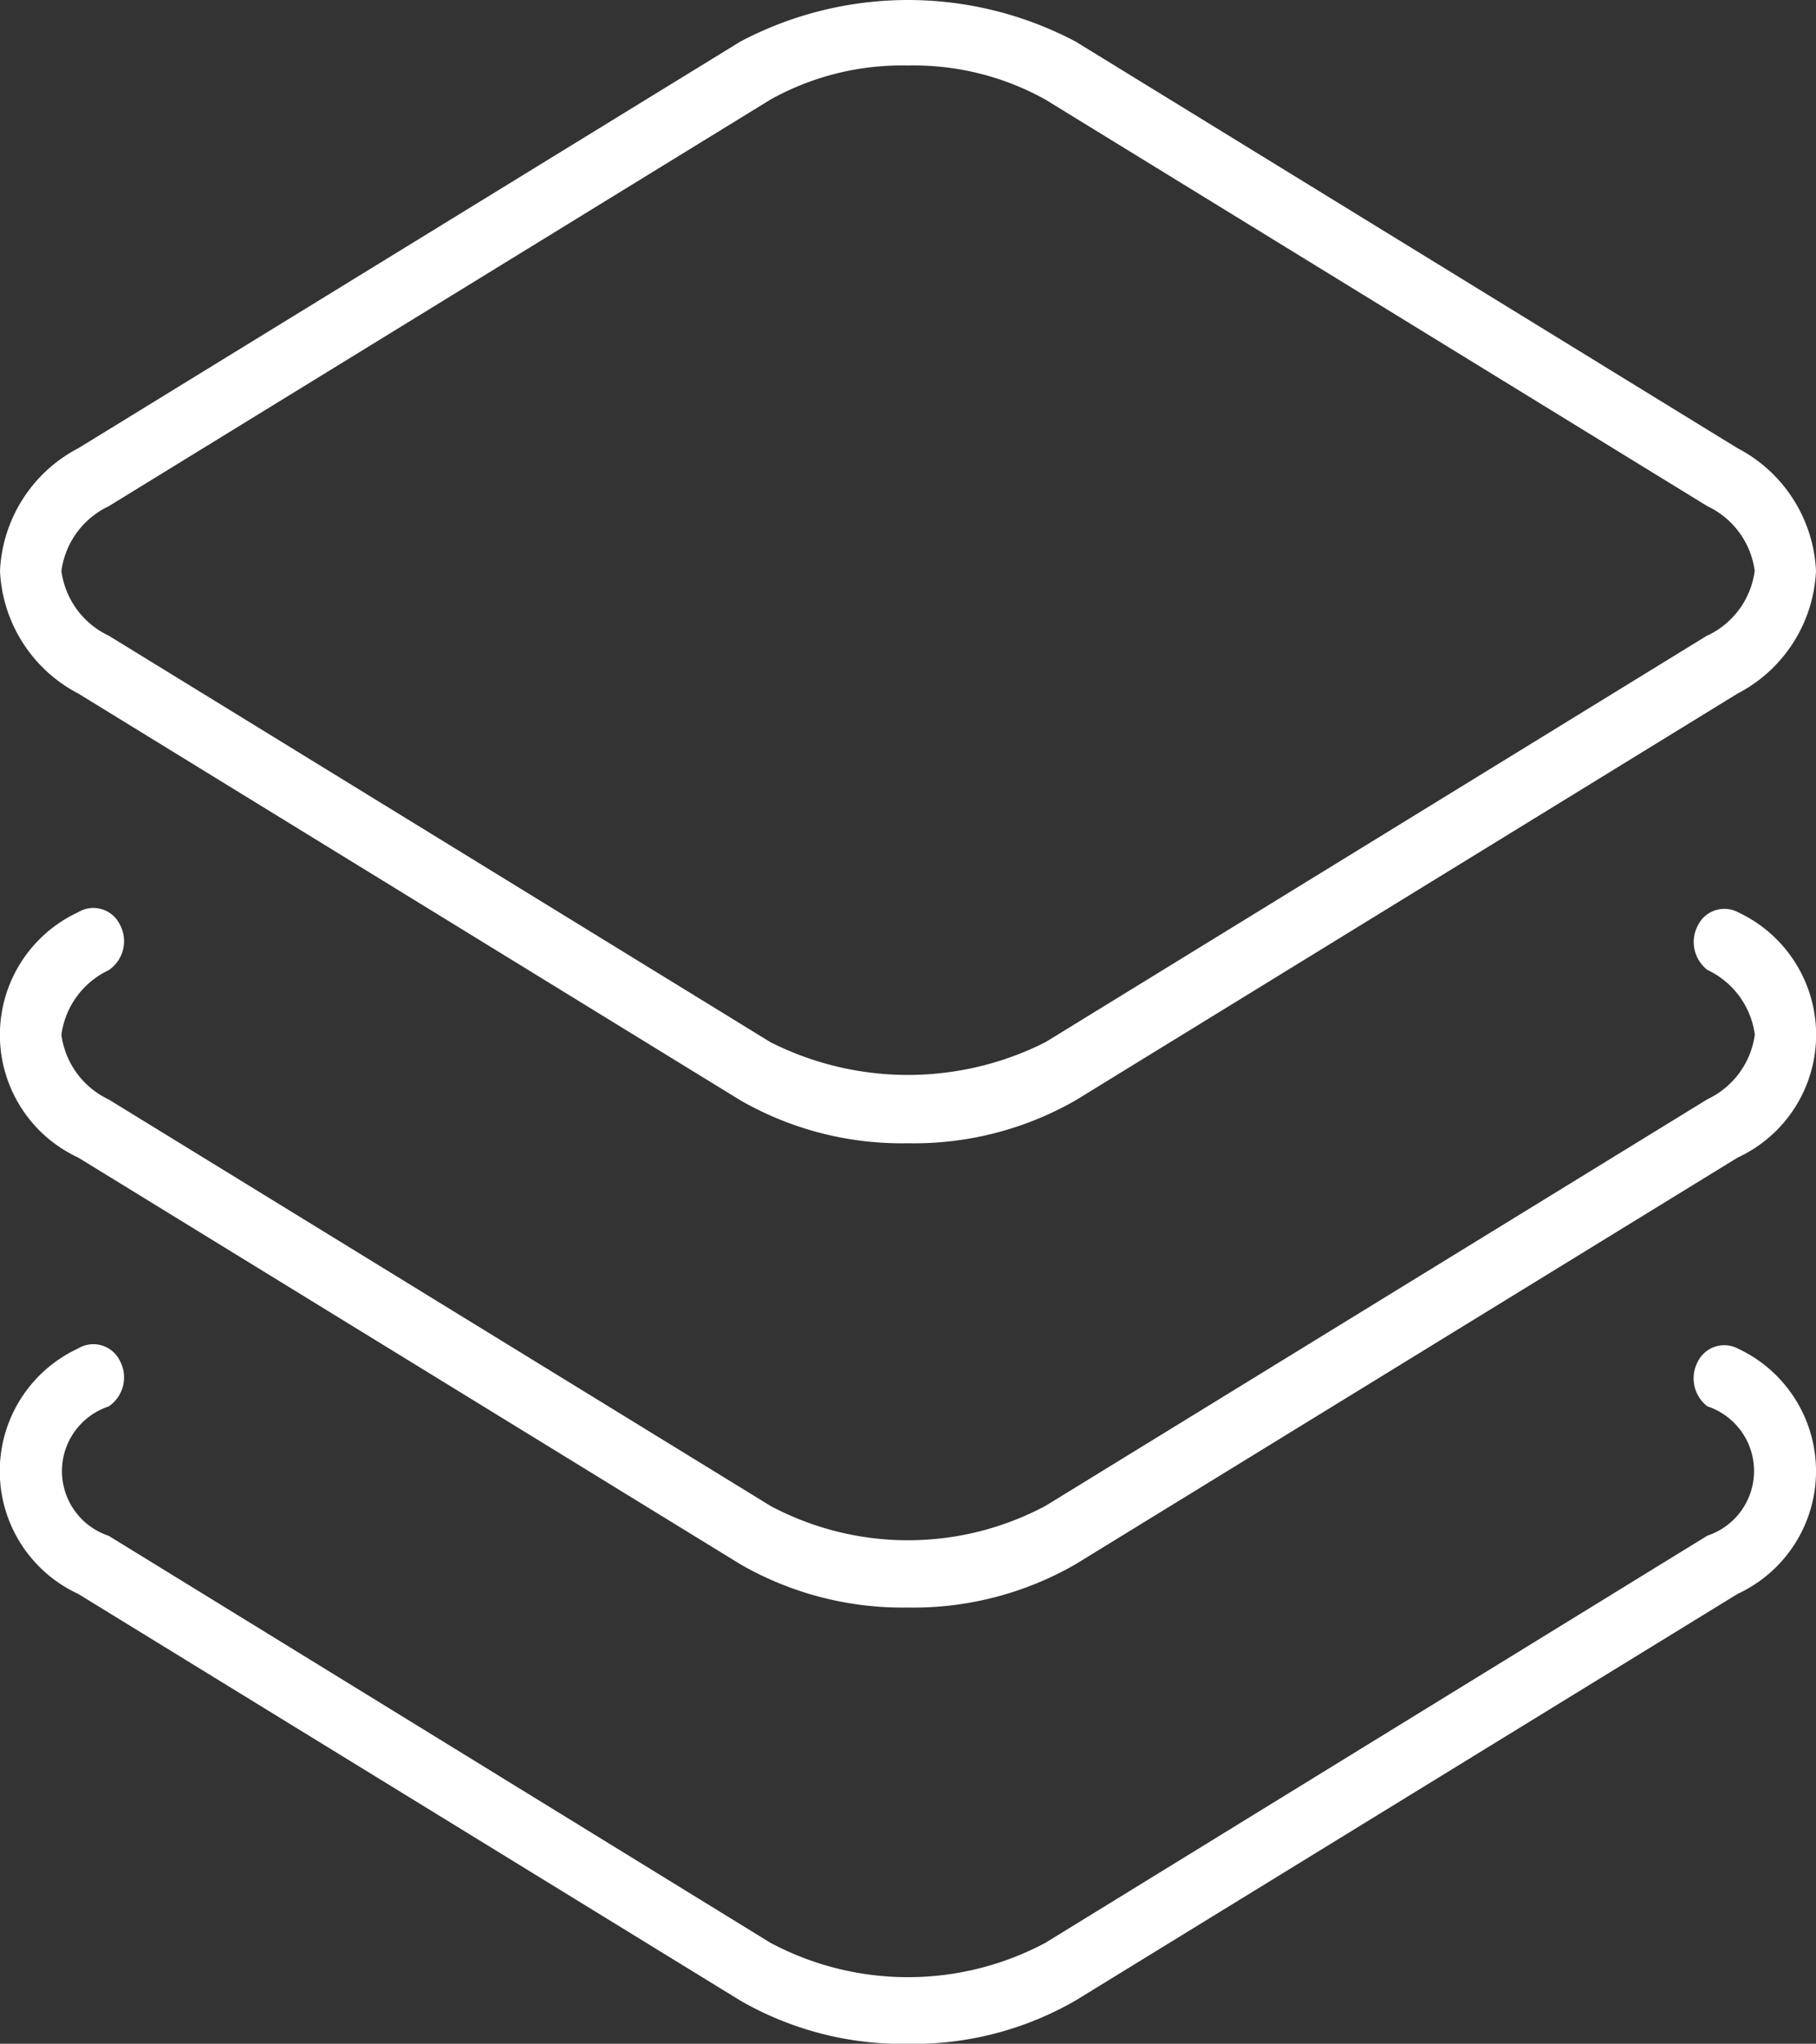
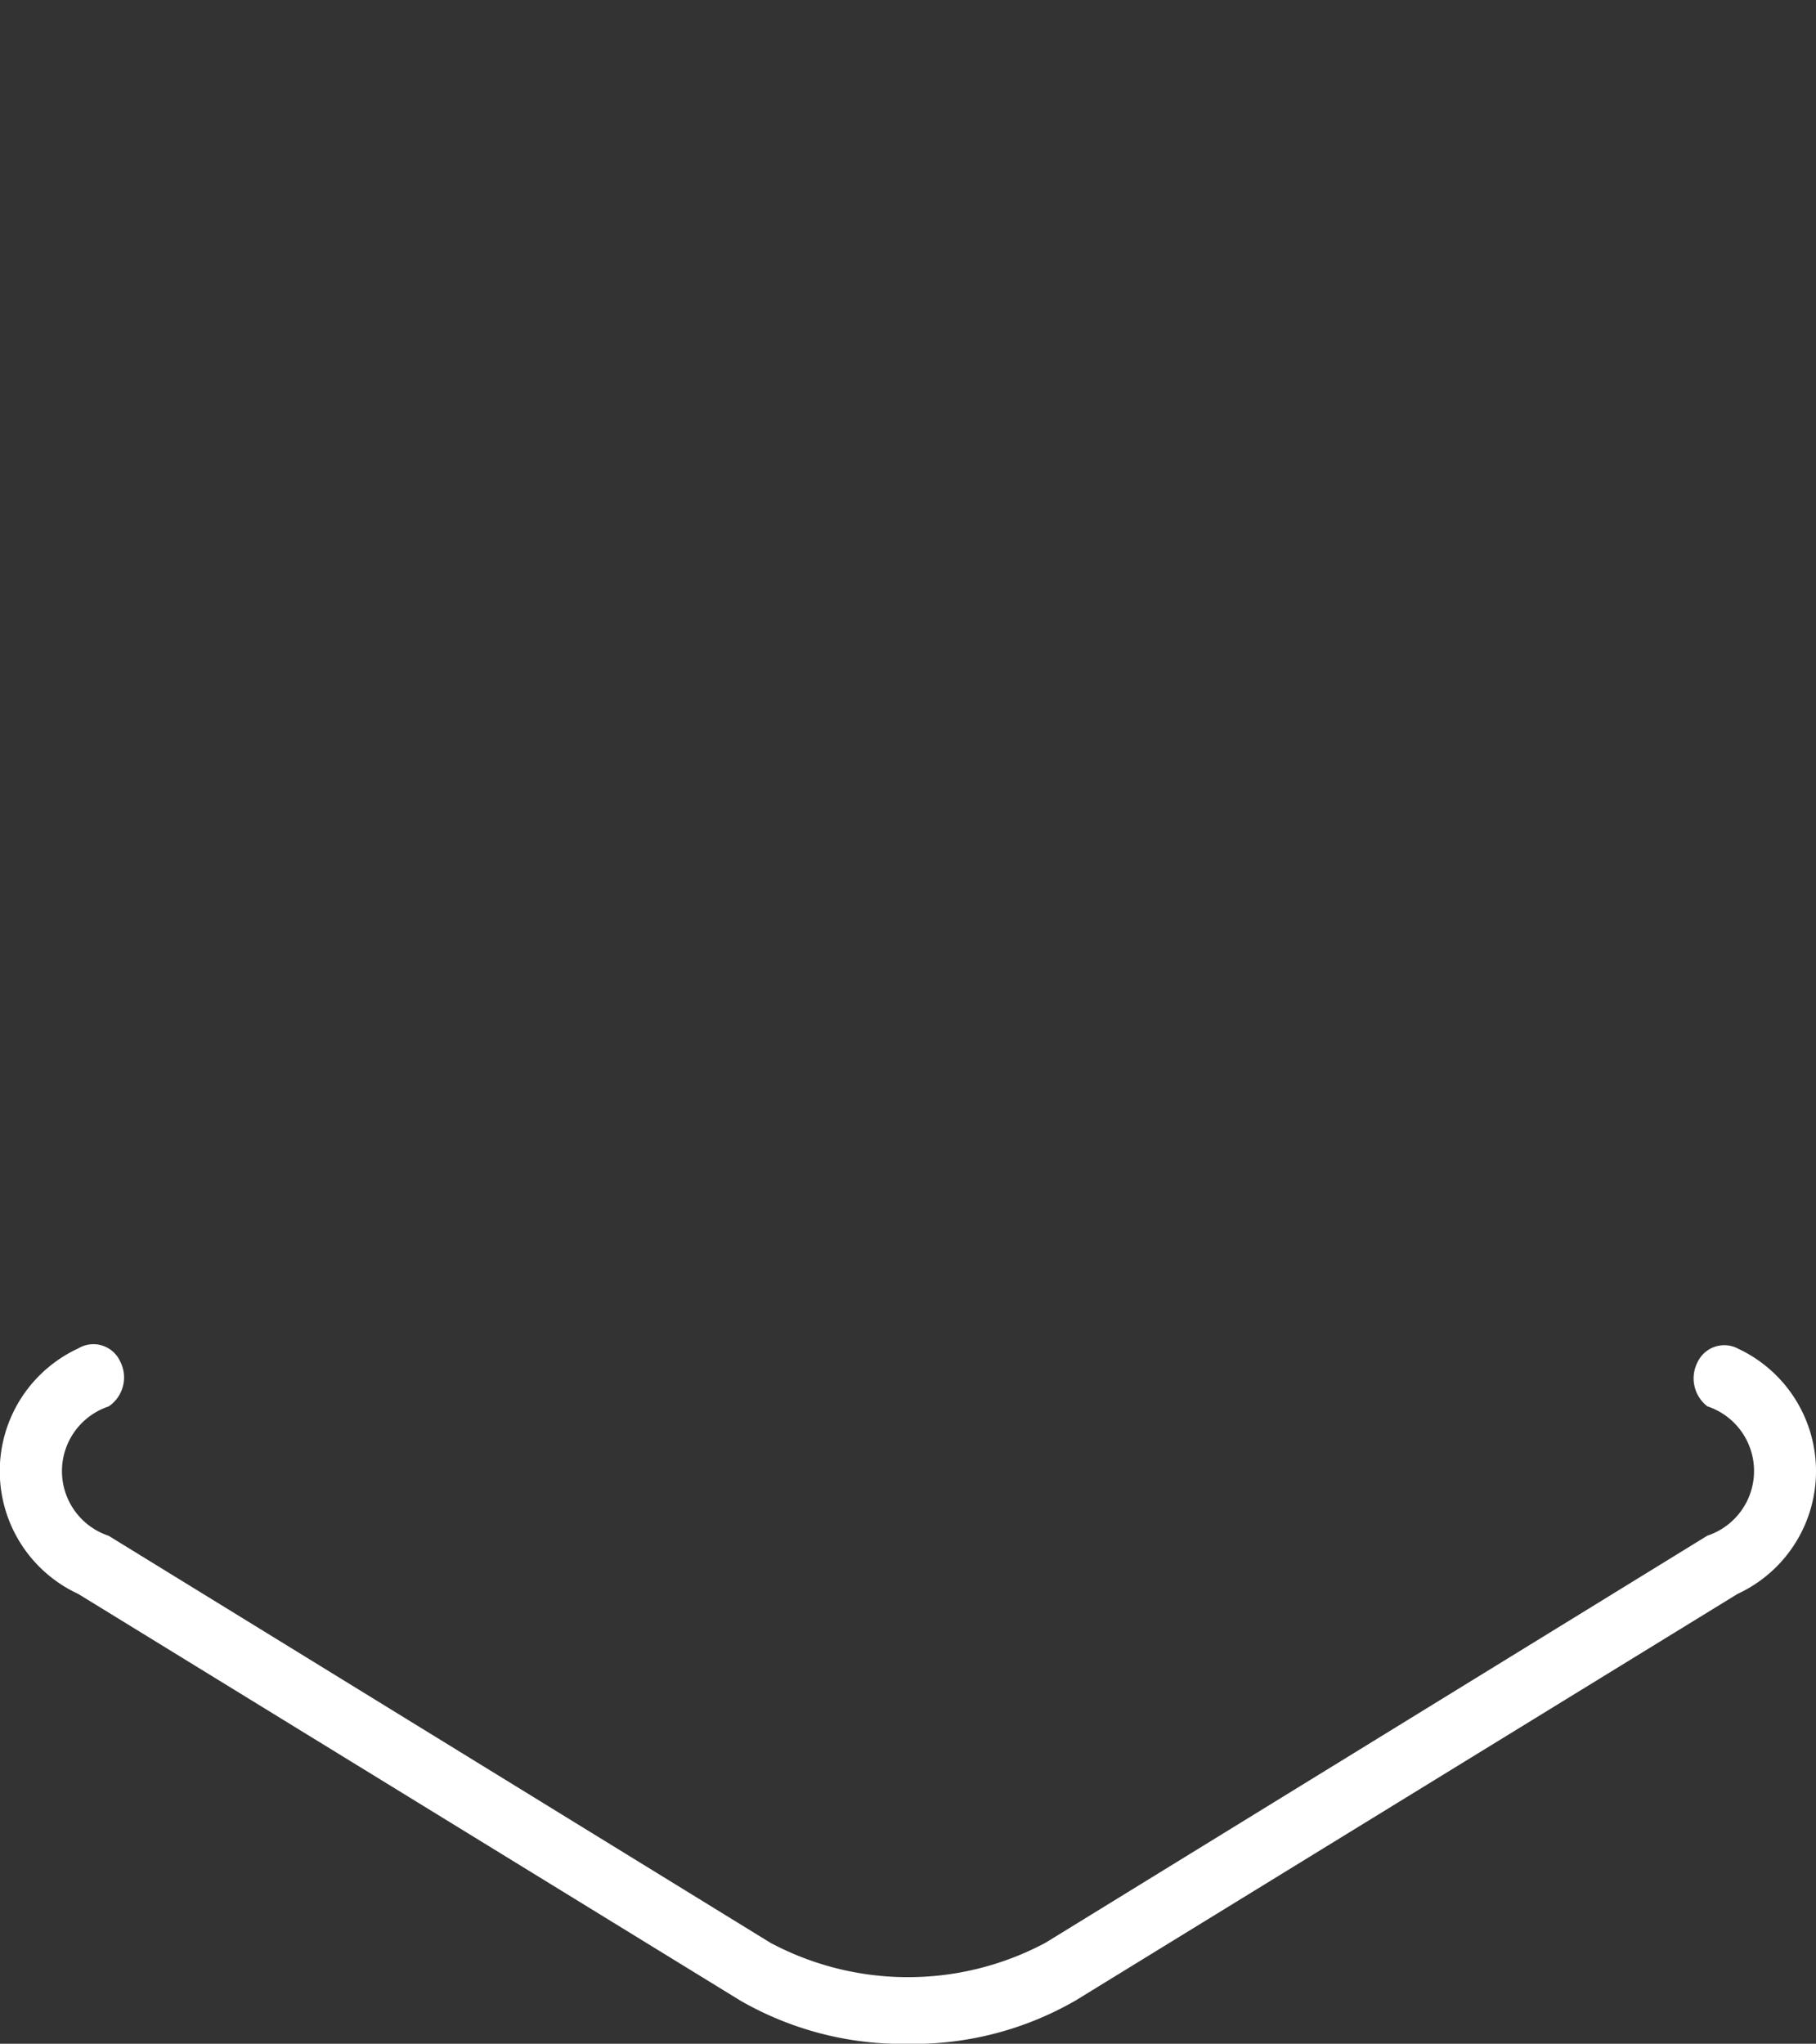
<svg xmlns="http://www.w3.org/2000/svg" width="15.999" height="18" viewBox="0 0 15.999 18">
  <rect x="0" y="0" width="15.999" height="18" fill="#333333" stroke="none" />
  <g transform="translate(-0.523 -0.091)">
-     <path d="M15.831,4.038,10,.457a3.162,3.162,0,0,0-2.953,0L1.215,4.038A1.284,1.284,0,0,0,.524,5.12,1.284,1.284,0,0,0,1.215,6.2L7.047,9.782a2.857,2.857,0,0,0,1.476.378A2.863,2.863,0,0,0,10,9.782L15.831,6.2a1.283,1.283,0,0,0,.692-1.081,1.286,1.286,0,0,0-.692-1.081Zm-.266,1.65L9.734,9.27a2.688,2.688,0,0,1-2.422,0L1.481,5.689a.737.737,0,0,1-.416-.569.739.739,0,0,1,.416-.57L7.312.968a2.377,2.377,0,0,1,1.211-.3,2.384,2.384,0,0,1,1.211.3l5.832,3.581a.738.738,0,0,1,.417.57.735.735,0,0,1-.416.569Z" transform="translate(-0.001 0)" fill="#fff" />
-     <path d="M15.831,15.822a.26.26,0,0,0-.351.121.311.311,0,0,0,.086.39.738.738,0,0,1,.417.569.739.739,0,0,1-.417.569L9.733,21.053a2.575,2.575,0,0,1-2.422,0L1.48,17.473a.737.737,0,0,1-.416-.569.737.737,0,0,1,.416-.569.308.308,0,0,0,.1-.4.259.259,0,0,0-.368-.111,1.191,1.191,0,0,0,0,2.161l5.832,3.581a2.864,2.864,0,0,0,1.476.382A2.86,2.86,0,0,0,10,21.566l5.832-3.581a1.191,1.191,0,0,0,0-2.162Z" transform="translate(0 -7.699)" fill="#fff" />
    <path d="M15.831,23.364a.26.26,0,0,0-.351.121.311.311,0,0,0,.086.39.6.6,0,0,1,0,1.139L9.734,28.6a2.575,2.575,0,0,1-2.422,0L1.481,25.015a.6.6,0,0,1,0-1.139.308.308,0,0,0,.1-.4.259.259,0,0,0-.368-.111,1.191,1.191,0,0,0,0,2.162l5.832,3.581a2.864,2.864,0,0,0,1.476.382A2.86,2.86,0,0,0,10,29.108l5.832-3.581a1.191,1.191,0,0,0,0-2.162Z" transform="translate(-0.001 -11.398)" fill="#fff" />
  </g>
</svg>